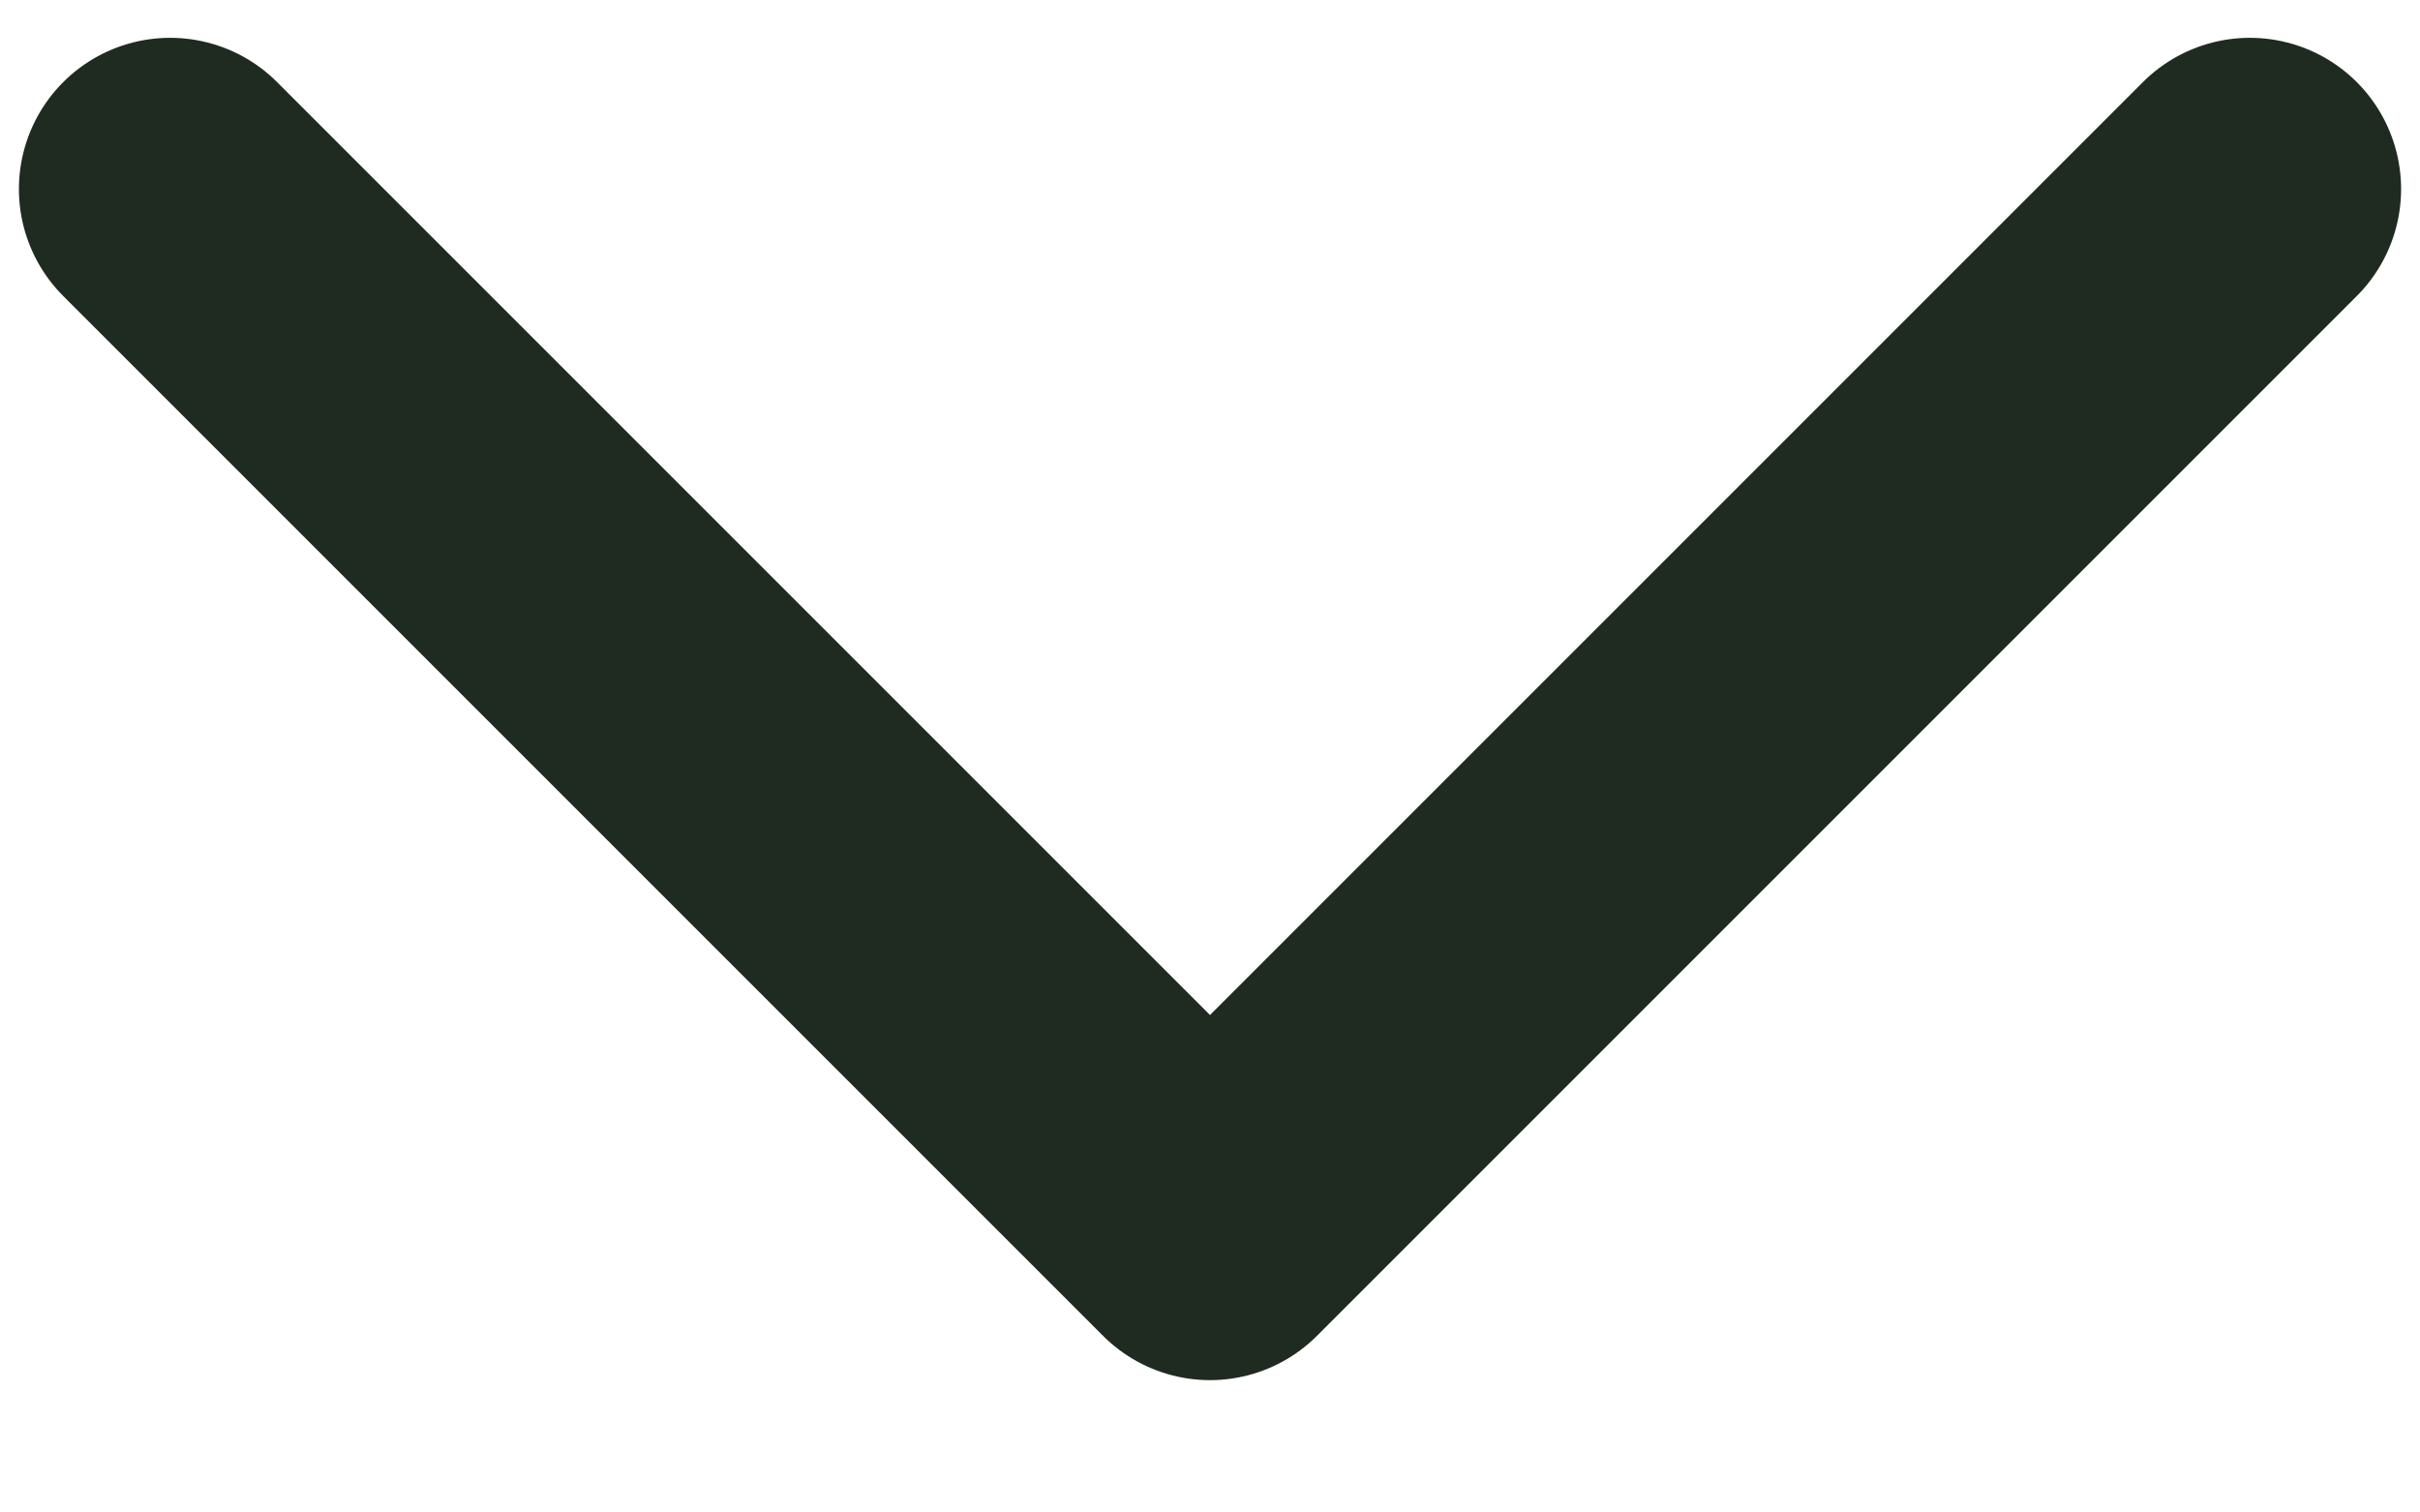
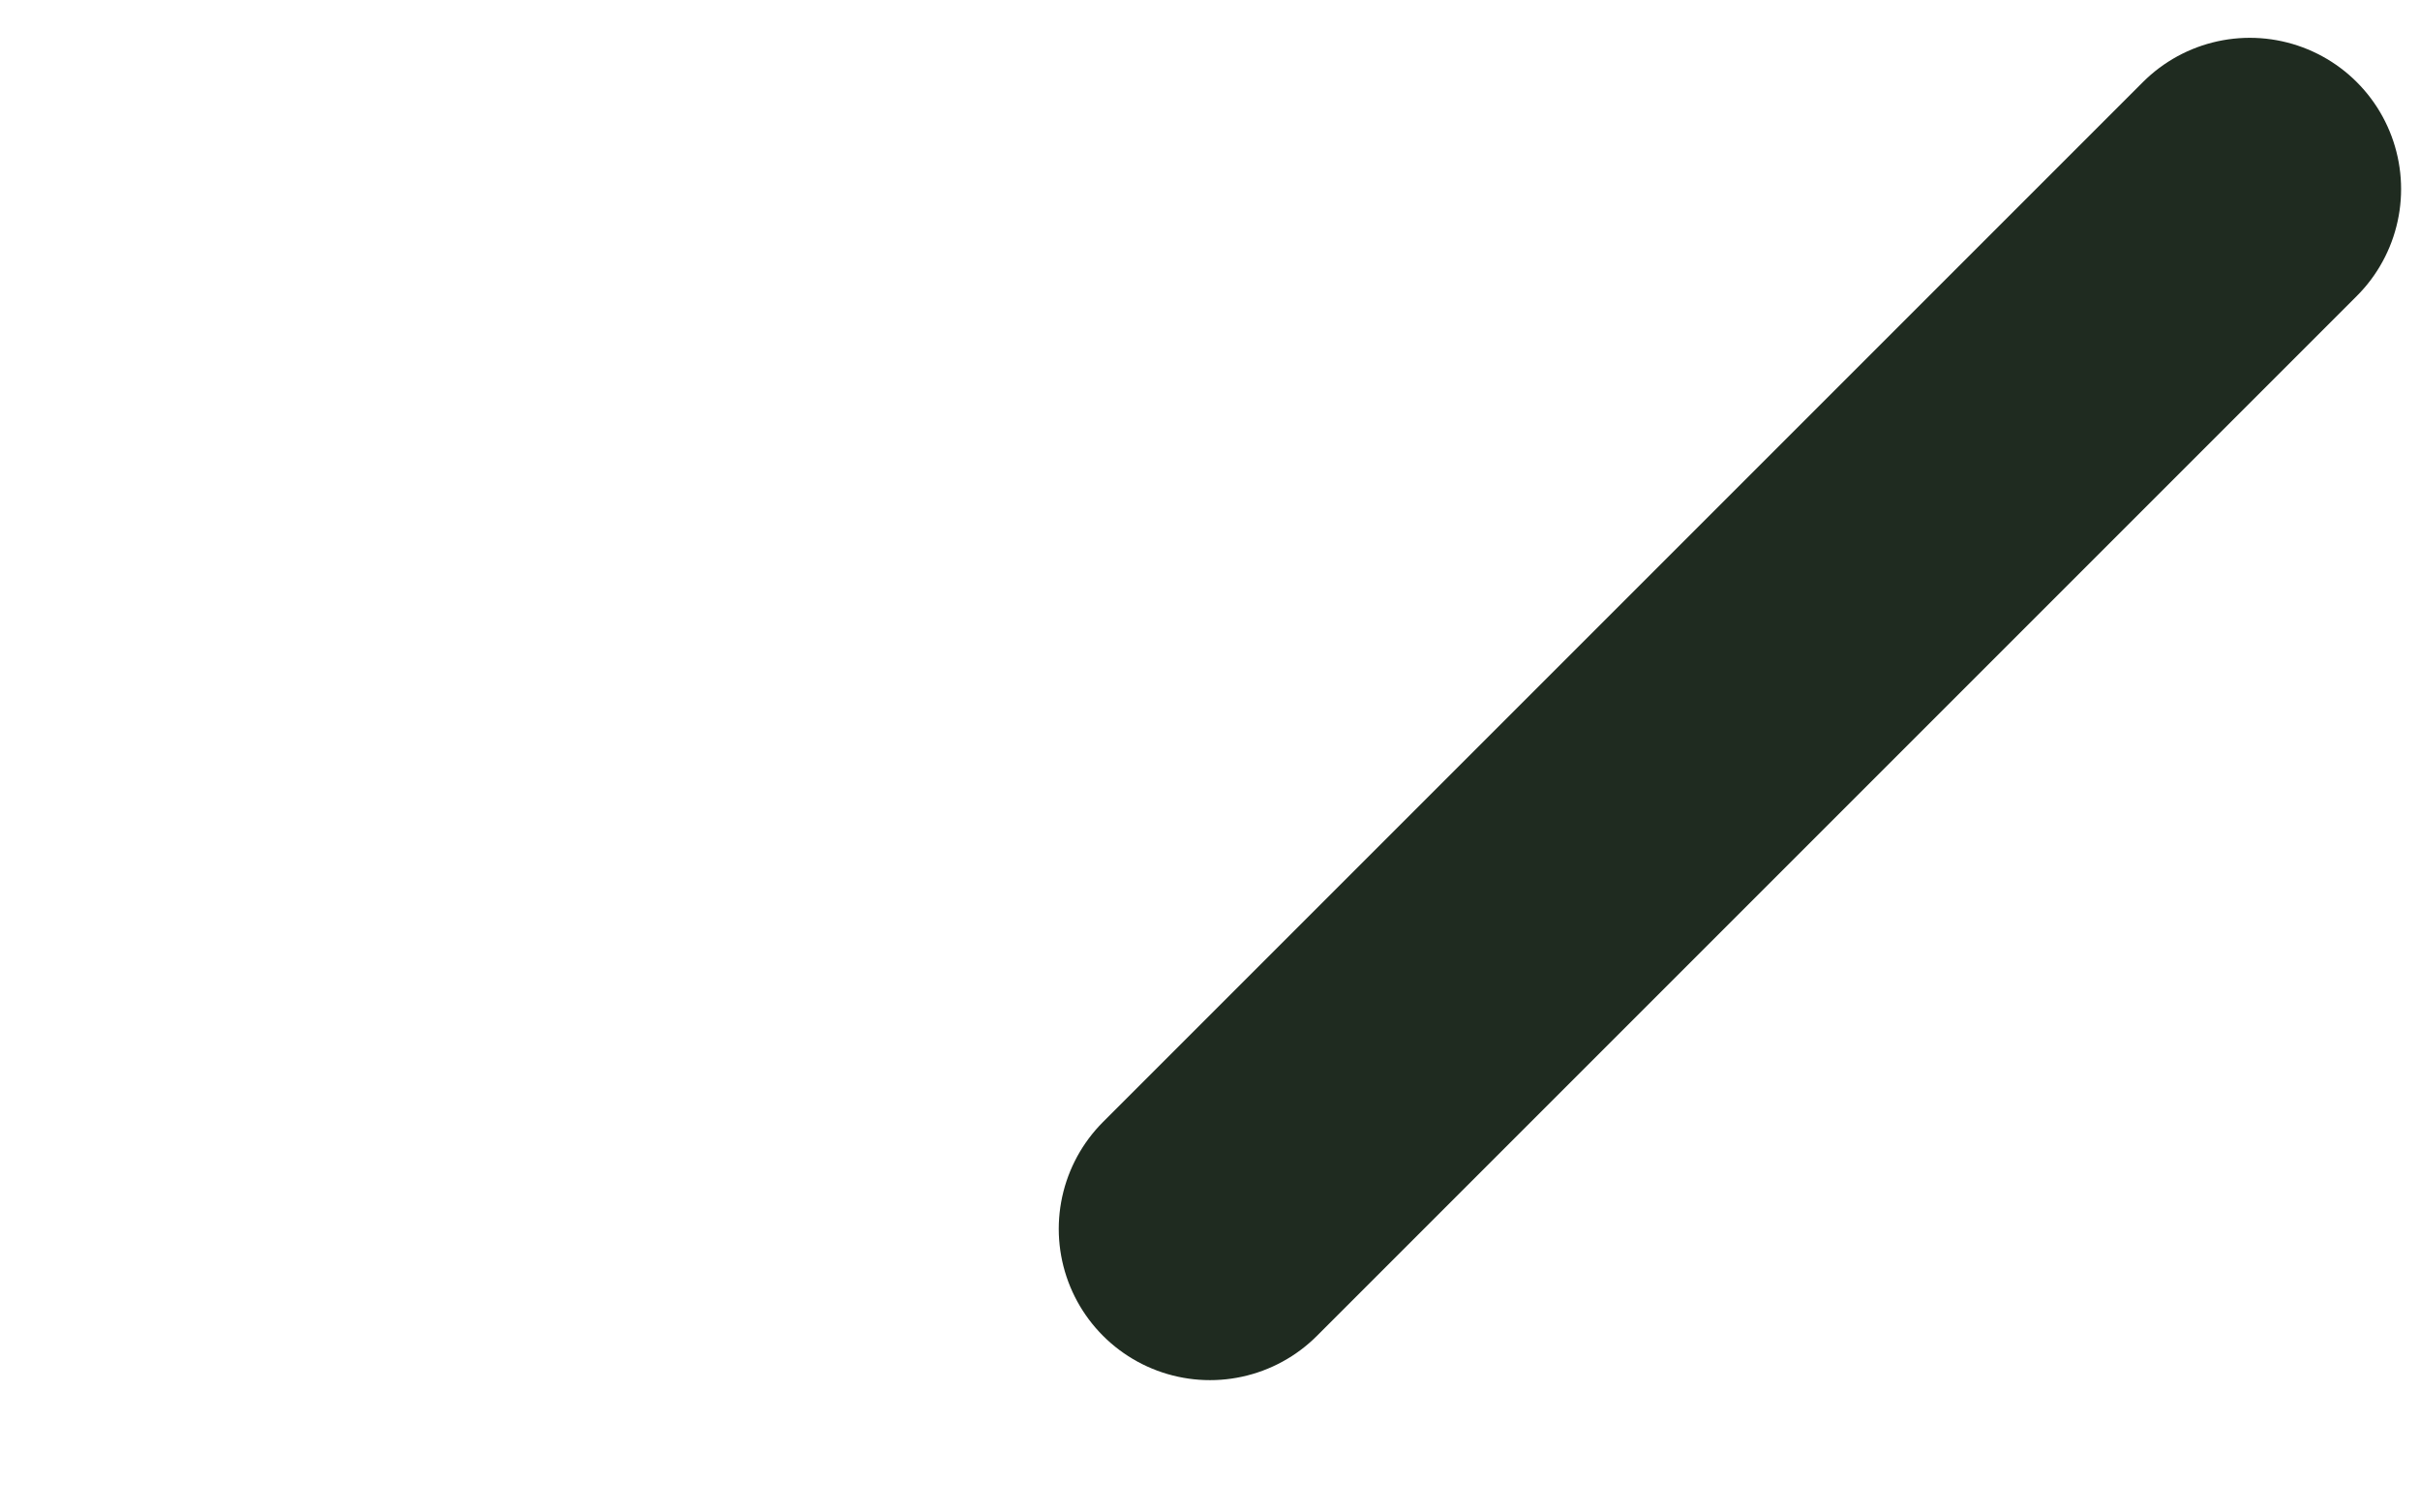
<svg xmlns="http://www.w3.org/2000/svg" width="16" height="10" viewBox="0 0 16 10" fill="none">
-   <path d="M14.875 1.25L8 8.125L1.125 1.25" stroke="#1F2B20" stroke-width="2" stroke-linecap="round" stroke-linejoin="round" />
+   <path d="M14.875 1.25L8 8.125" stroke="#1F2B20" stroke-width="2" stroke-linecap="round" stroke-linejoin="round" />
</svg>